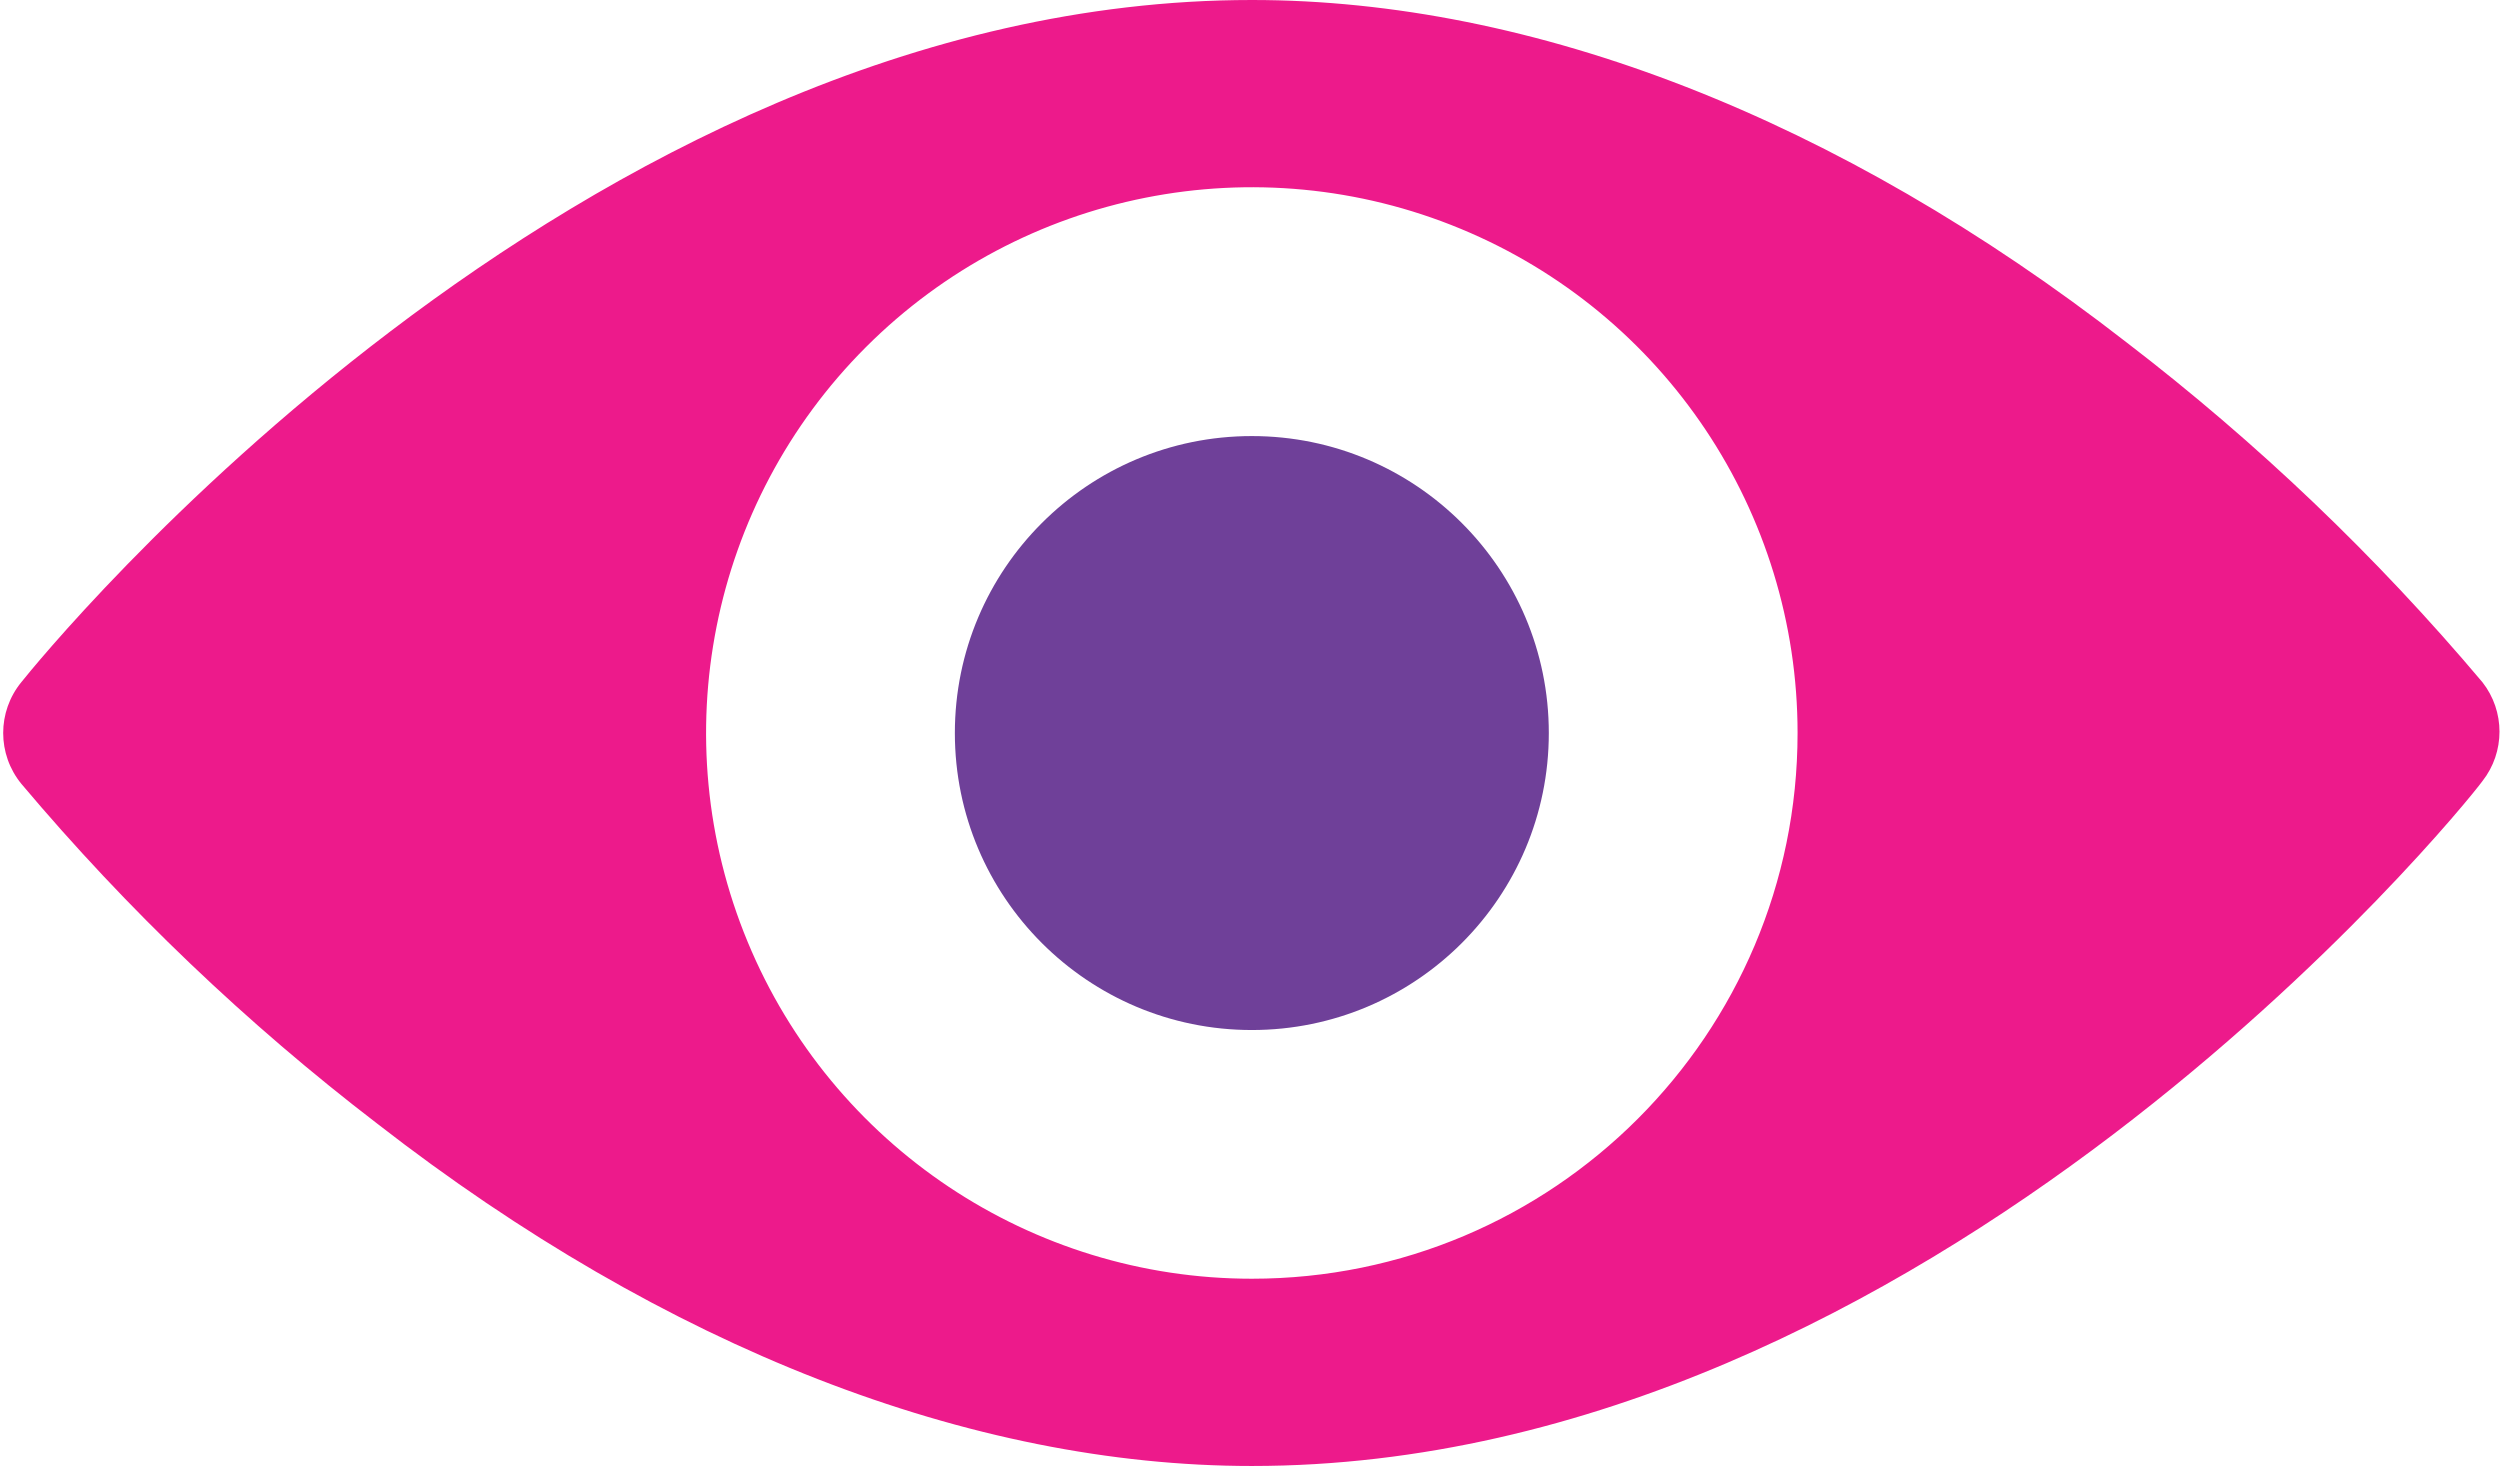
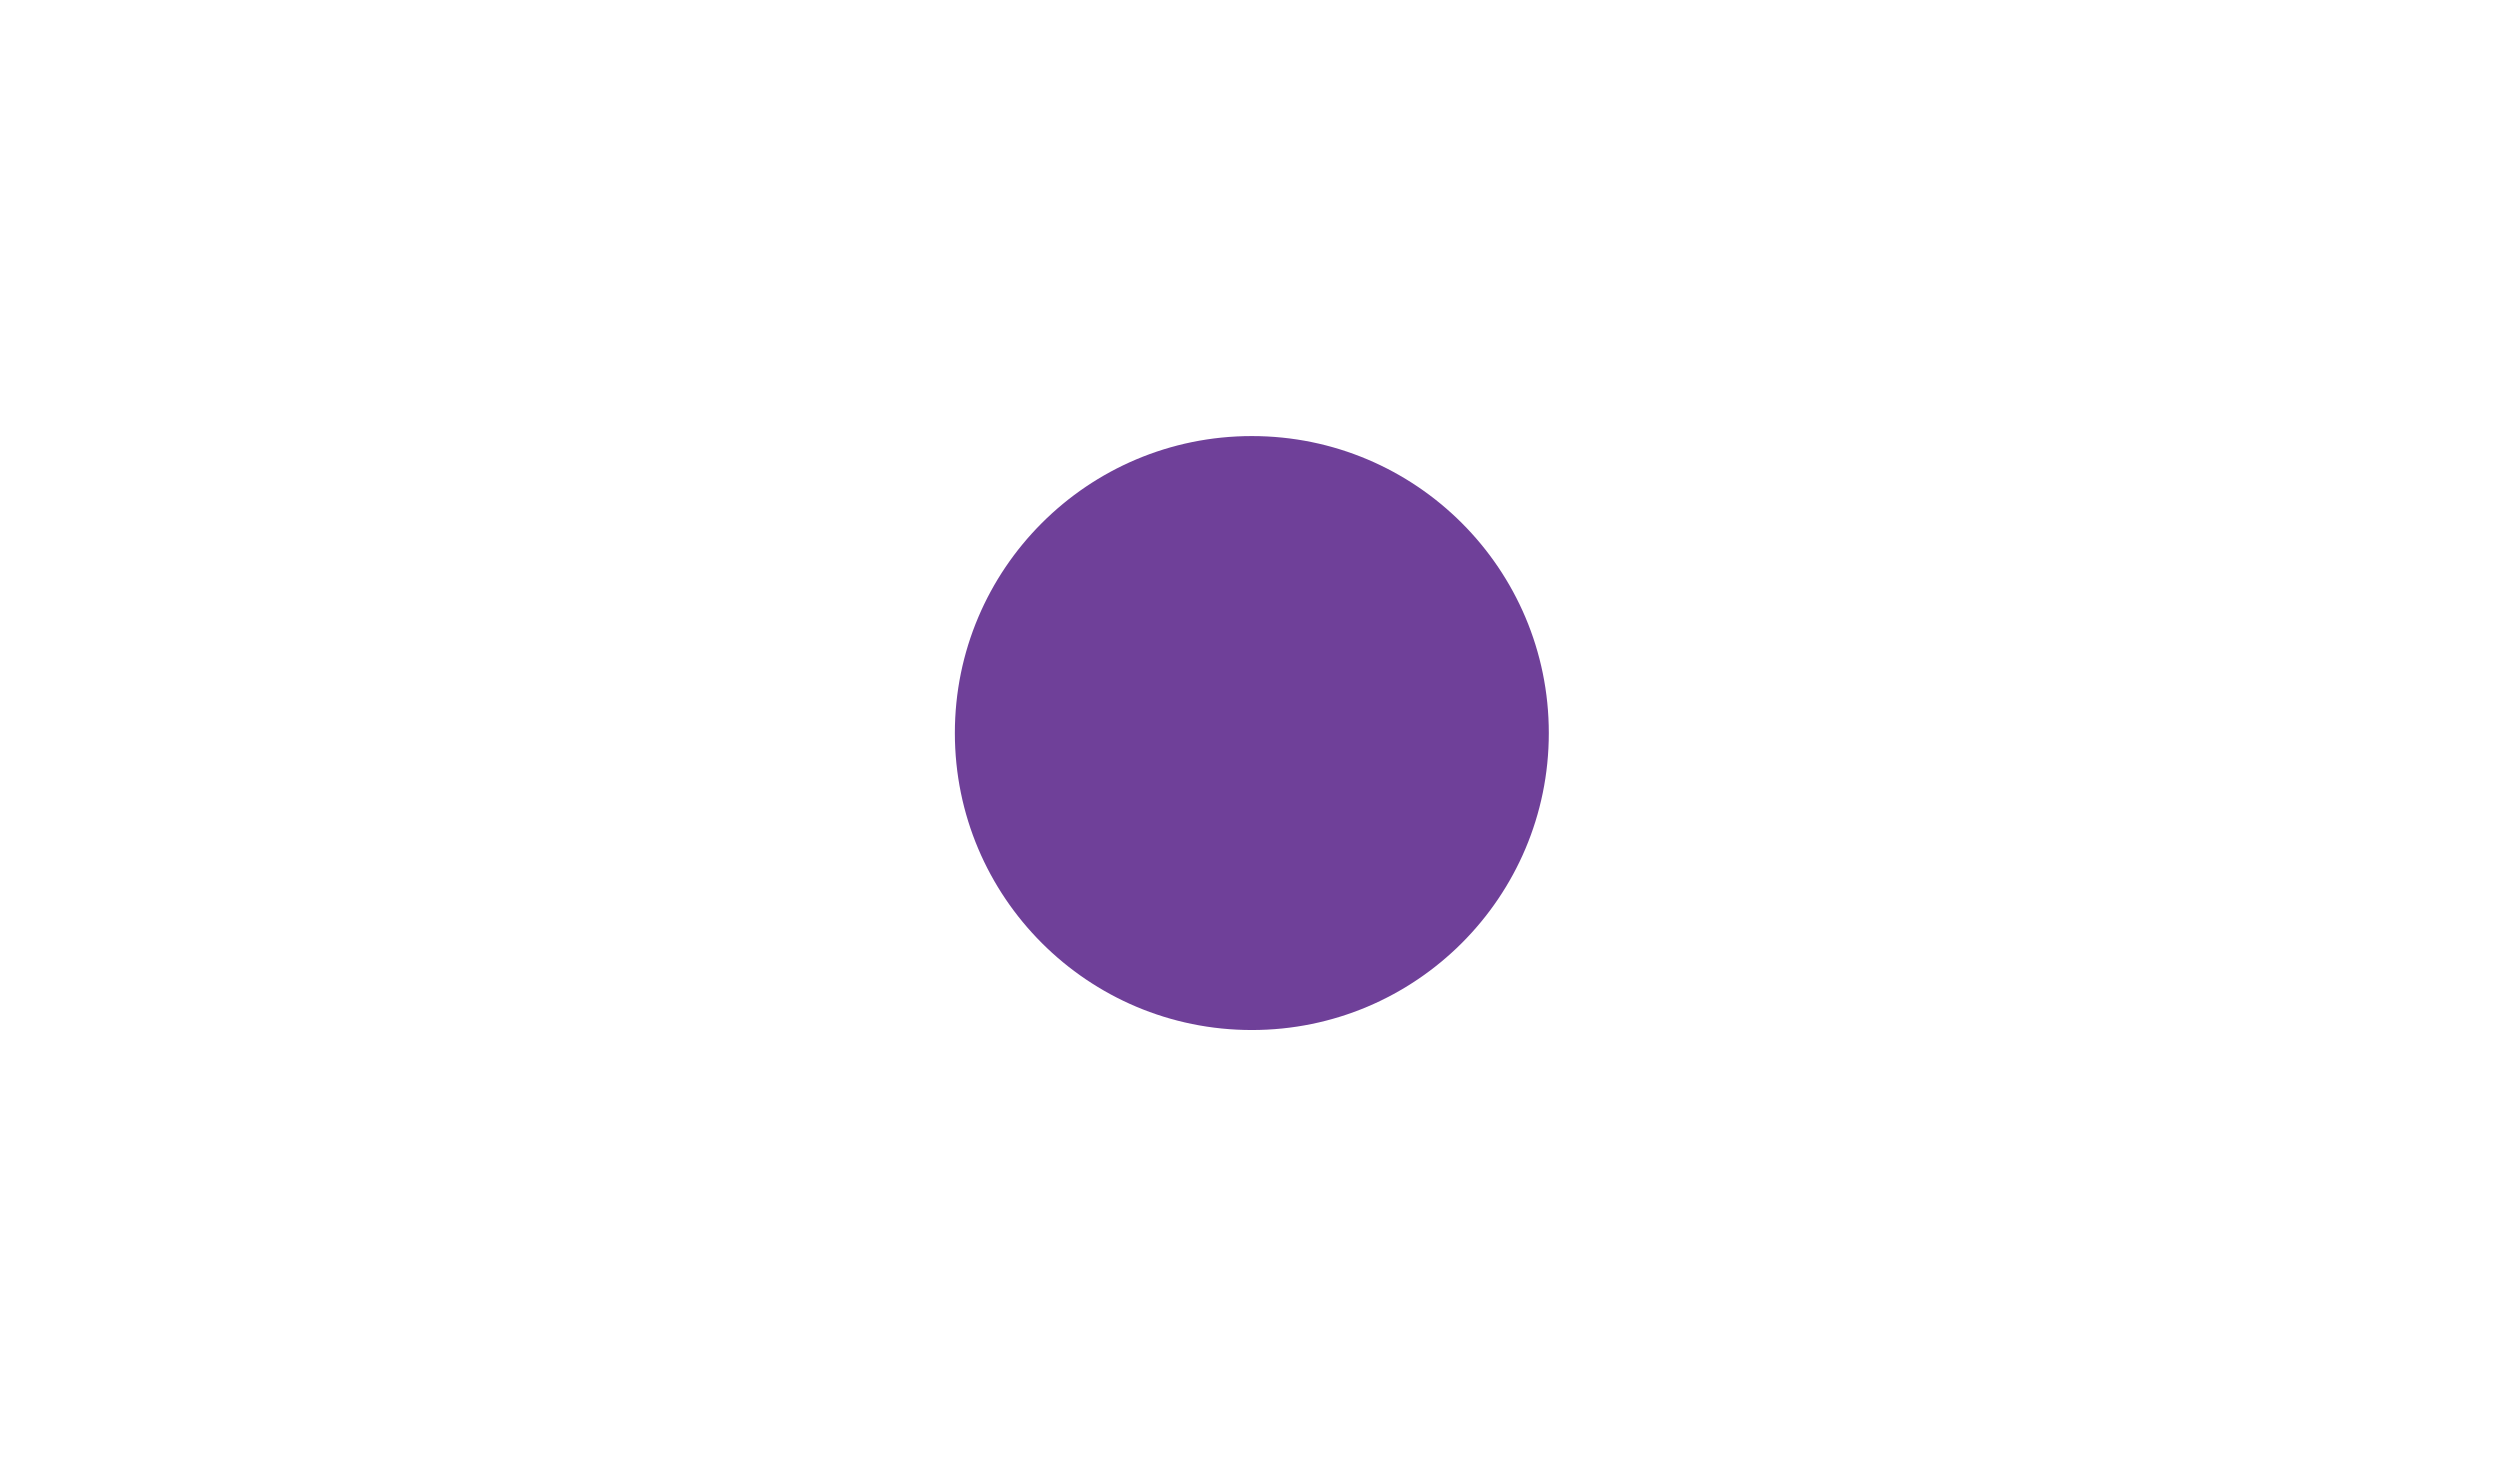
<svg xmlns="http://www.w3.org/2000/svg" width="463px" height="272px" viewBox="0 0 463 272" version="1.1">
  <g id="Page-1" stroke="none" stroke-width="1" fill="none" fill-rule="evenodd">
    <g id="FMPerceptionIcon" fill-rule="nonzero">
      <g id="Group-2" transform="translate(0.591, 0)">
-         <path d="M393.259,63.42 C339.749,21.8 283.259,0 231.259,0 C105.909,0 7.319,121.38 3.359,126.34 C-1.12,131.814 -1.12,139.686 3.359,145.16 C22.982,168.455 45.074,189.552 69.249,208.08 C122.759,249.7 179.249,271.5 231.249,271.5 C356.599,271.5 455.189,150.12 459.149,144.67 C463.37,139.289 463.37,131.721 459.149,126.34 C439.522,103.05 417.429,81.953 393.259,63.42 L393.259,63.42 Z M231.259,236.82 C190.379,236.824 153.522,212.202 137.875,174.435 C122.229,136.668 130.873,93.194 159.778,64.286 C188.683,35.378 232.156,26.729 269.925,42.373 C307.693,58.016 332.319,94.87 332.319,135.75 C332.319,191.569 287.068,236.82 231.249,236.82 L231.259,236.82 Z" id="Shape" fill="#ED1A8B" />
        <path d="M231.249,80.76 C200.873,80.76 176.249,105.384 176.249,135.76 C176.249,166.136 200.873,190.76 231.249,190.76 C261.625,190.76 286.249,166.136 286.249,135.76 C286.249,105.384 261.625,80.76 231.249,80.76 L231.249,80.76 Z" id="Path" fill="#6F4099" />
      </g>
    </g>
  </g>
</svg>